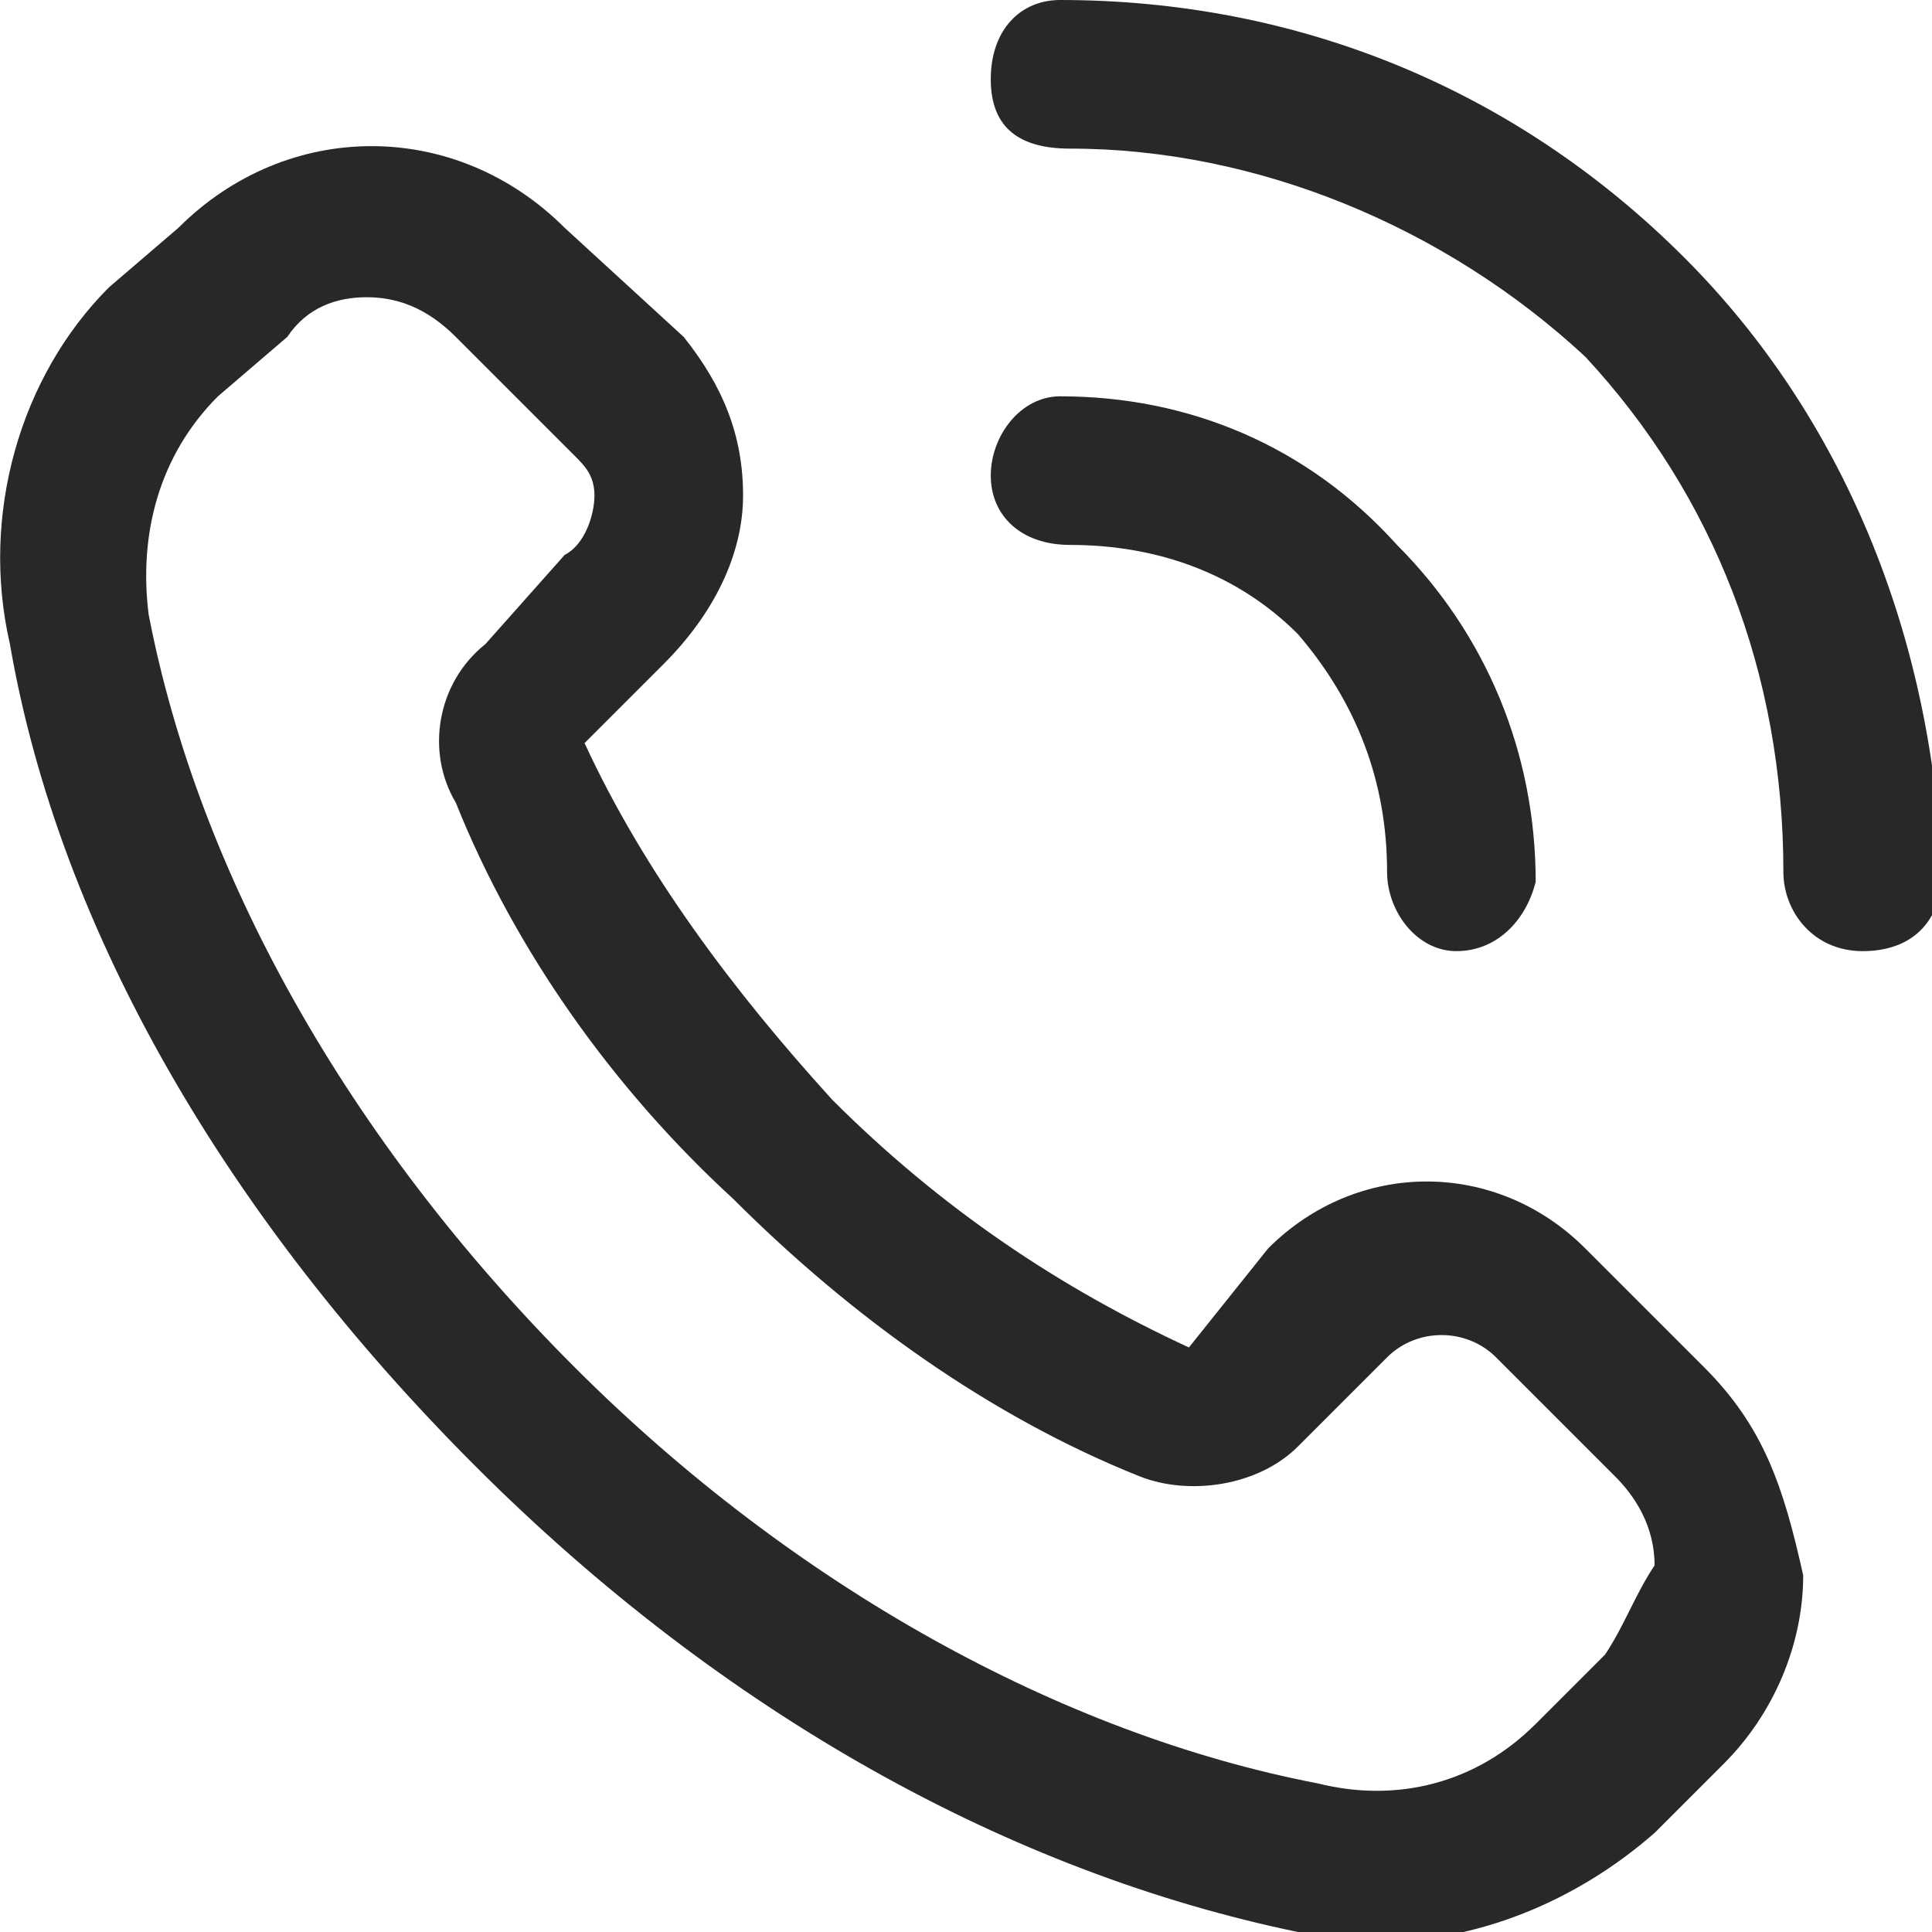
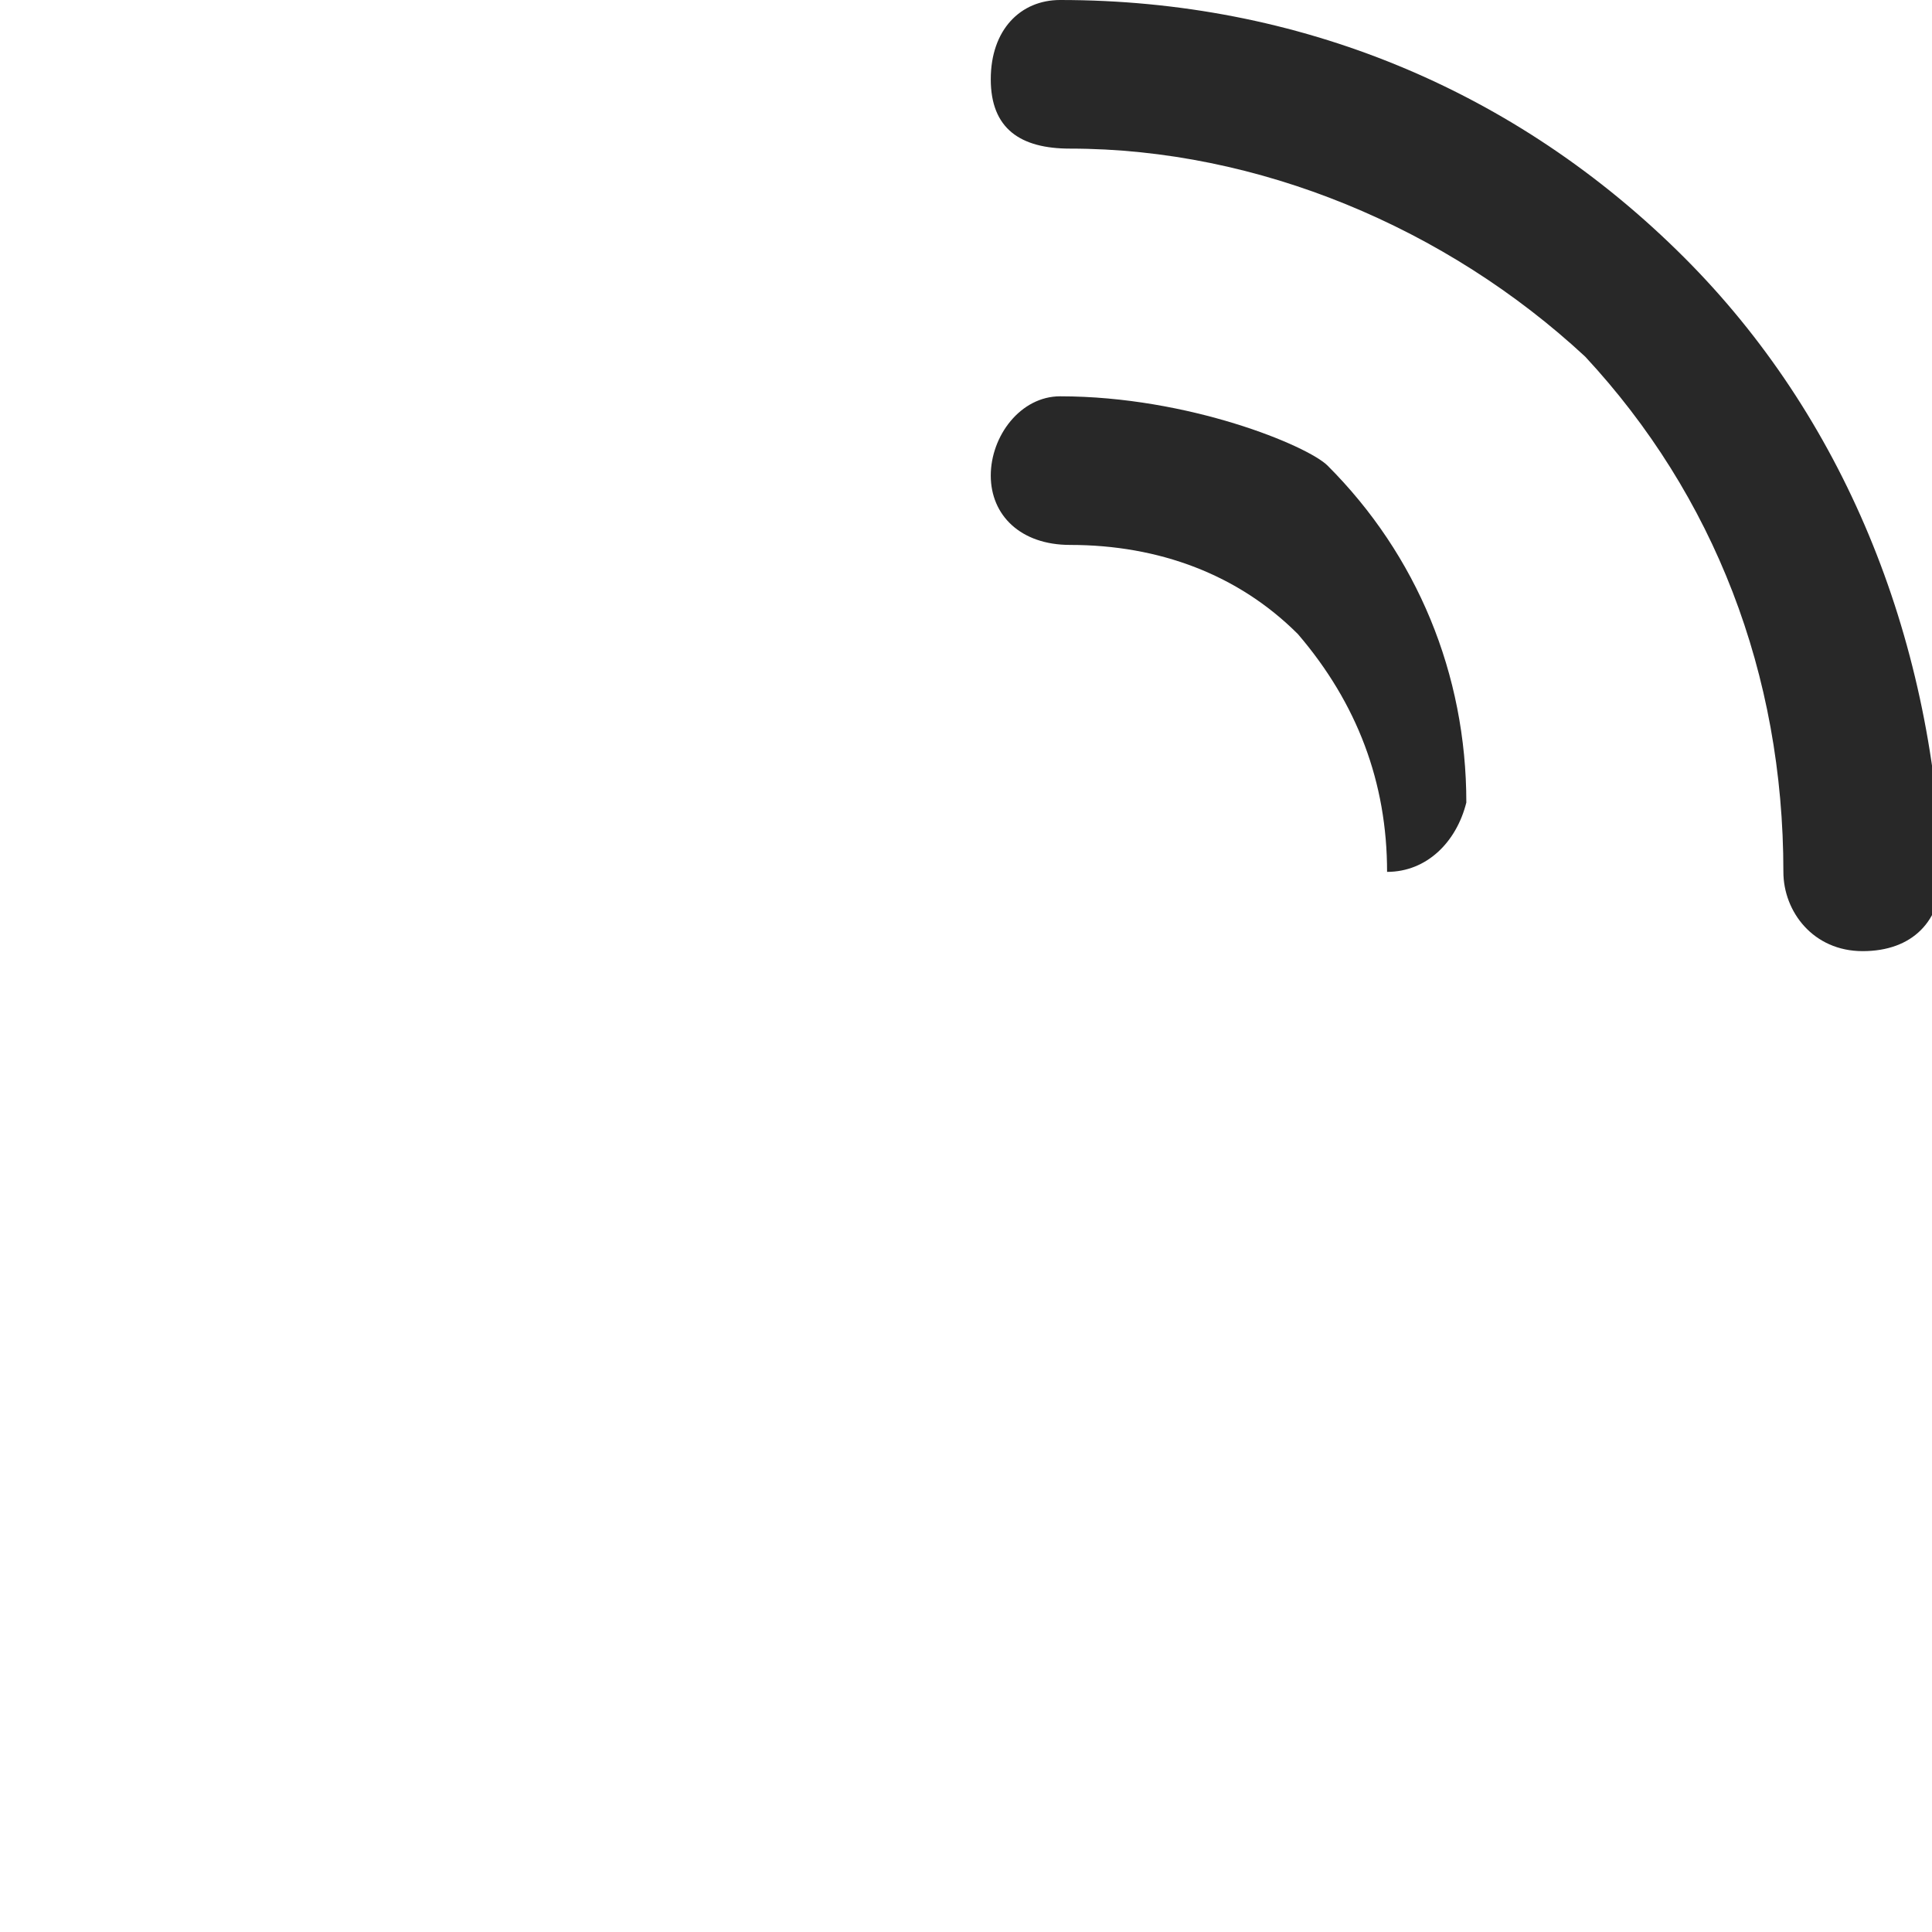
<svg xmlns="http://www.w3.org/2000/svg" version="1.1" id="Laag_1" x="0px" y="0px" viewBox="0 0 19.5 19.5" style="enable-background:new 0 0 19.5 19.5;" xml:space="preserve">
  <style type="text/css">
	.st0{fill:#282828;}
</style>
  <g>
-     <path class="st0" d="M17.2,13.8l-1.2-1.2c-0.9-0.9-2.3-0.9-3.2,0L12,13.6c-1.3-0.6-2.5-1.4-3.6-2.5C7.4,10,6.5,8.8,5.9,7.5l0.8-0.8   C7.2,6.2,7.5,5.6,7.5,5c0-0.6-0.2-1.1-0.6-1.6L5.7,2.3c-1.1-1.1-2.8-1.1-3.9,0L1.1,2.9C0.2,3.8-0.2,5.2,0.1,6.5   c0.5,2.9,2.2,5.8,4.7,8.3c2.5,2.5,5.4,4.1,8.3,4.7c0.3,0,0.5,0.1,0.8,0.1c1,0,2-0.4,2.8-1.1l0.7-0.7c0.5-0.5,0.8-1.2,0.8-1.9   C18,15,17.8,14.4,17.2,13.8C17.2,13.8,17.2,13.8,17.2,13.8z M16.2,16.7l-0.7,0.7c-0.6,0.6-1.4,0.8-2.2,0.6c-2.6-0.5-5.3-2-7.5-4.2   C3.5,11.5,2,8.8,1.5,6.2C1.4,5.4,1.6,4.6,2.2,4l0.7-0.6C3.1,3.1,3.4,3,3.7,3s0.6,0.1,0.9,0.4l1.2,1.2C5.9,4.7,6,4.8,6,5   c0,0.2-0.1,0.5-0.3,0.6L4.9,6.5C4.4,6.9,4.3,7.6,4.6,8.1c0.6,1.5,1.6,2.9,2.8,4c1.2,1.2,2.6,2.2,4.1,2.8c0.5,0.2,1.2,0.1,1.6-0.3   l0.9-0.9c0.3-0.3,0.8-0.3,1.1,0l1.2,1.2c0.2,0.2,0.4,0.5,0.4,0.9C16.5,16.1,16.4,16.4,16.2,16.7z" />
-     <path class="st0" d="M10.8,5.5c0.9,0,1.7,0.3,2.3,0.9c0,0,0,0,0,0C13.7,7.1,14,7.9,14,8.8c0,0.4,0.3,0.8,0.7,0.8c0,0,0,0,0,0   c0.4,0,0.7-0.3,0.8-0.7c0-1.3-0.5-2.5-1.4-3.4c0,0,0,0,0,0C13.2,4.5,12,4,10.7,4C10.3,4,10,4.4,10,4.8C10,5.2,10.3,5.5,10.8,5.5   C10.8,5.5,10.8,5.5,10.8,5.5z" />
+     <path class="st0" d="M10.8,5.5c0.9,0,1.7,0.3,2.3,0.9c0,0,0,0,0,0C13.7,7.1,14,7.9,14,8.8c0,0,0,0,0,0   c0.4,0,0.7-0.3,0.8-0.7c0-1.3-0.5-2.5-1.4-3.4c0,0,0,0,0,0C13.2,4.5,12,4,10.7,4C10.3,4,10,4.4,10,4.8C10,5.2,10.3,5.5,10.8,5.5   C10.8,5.5,10.8,5.5,10.8,5.5z" />
    <path class="st0" d="M17,2.6C17,2.6,17,2.6,17,2.6C15.3,0.9,13.1,0,10.7,0C10.3,0,10,0.3,10,0.8s0.3,0.7,0.8,0.7   c1.9,0,3.8,0.8,5.2,2.1c0,0,0,0,0,0C17.3,5,18,6.8,18,8.8c0,0.4,0.3,0.8,0.8,0.8s0.8-0.3,0.8-0.8C19.5,6.4,18.6,4.2,17,2.6z" />
  </g>
</svg>